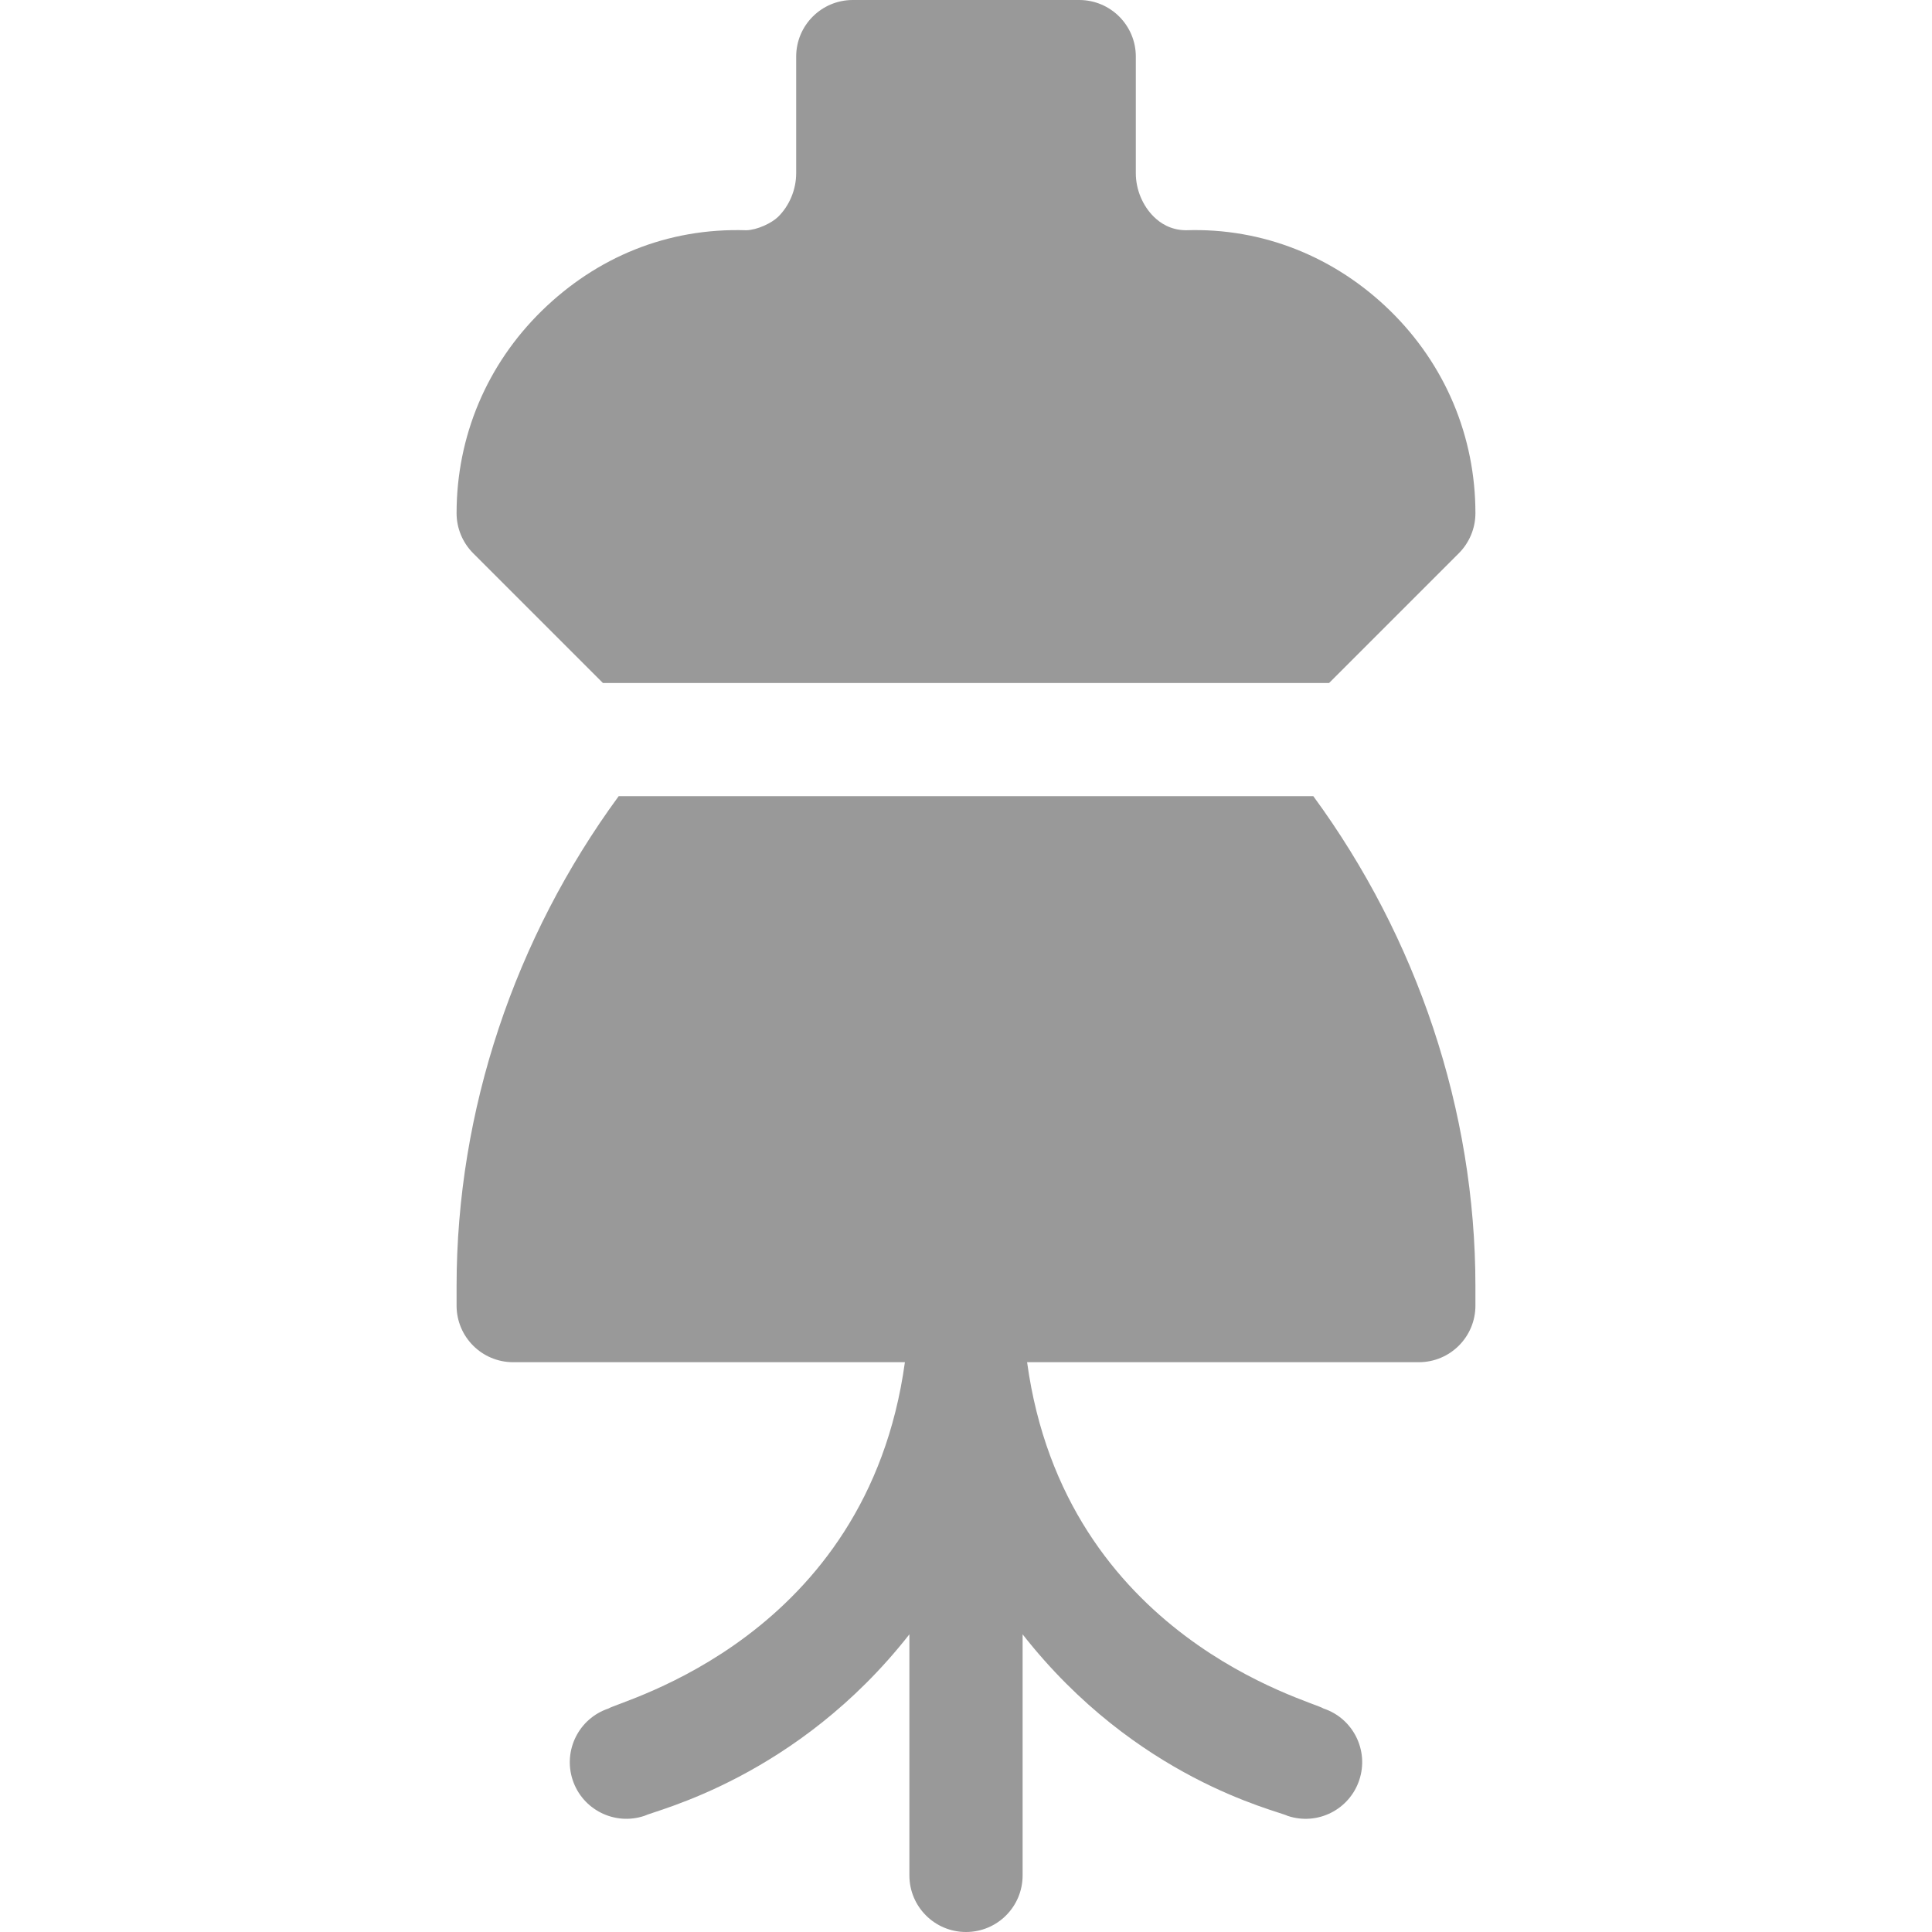
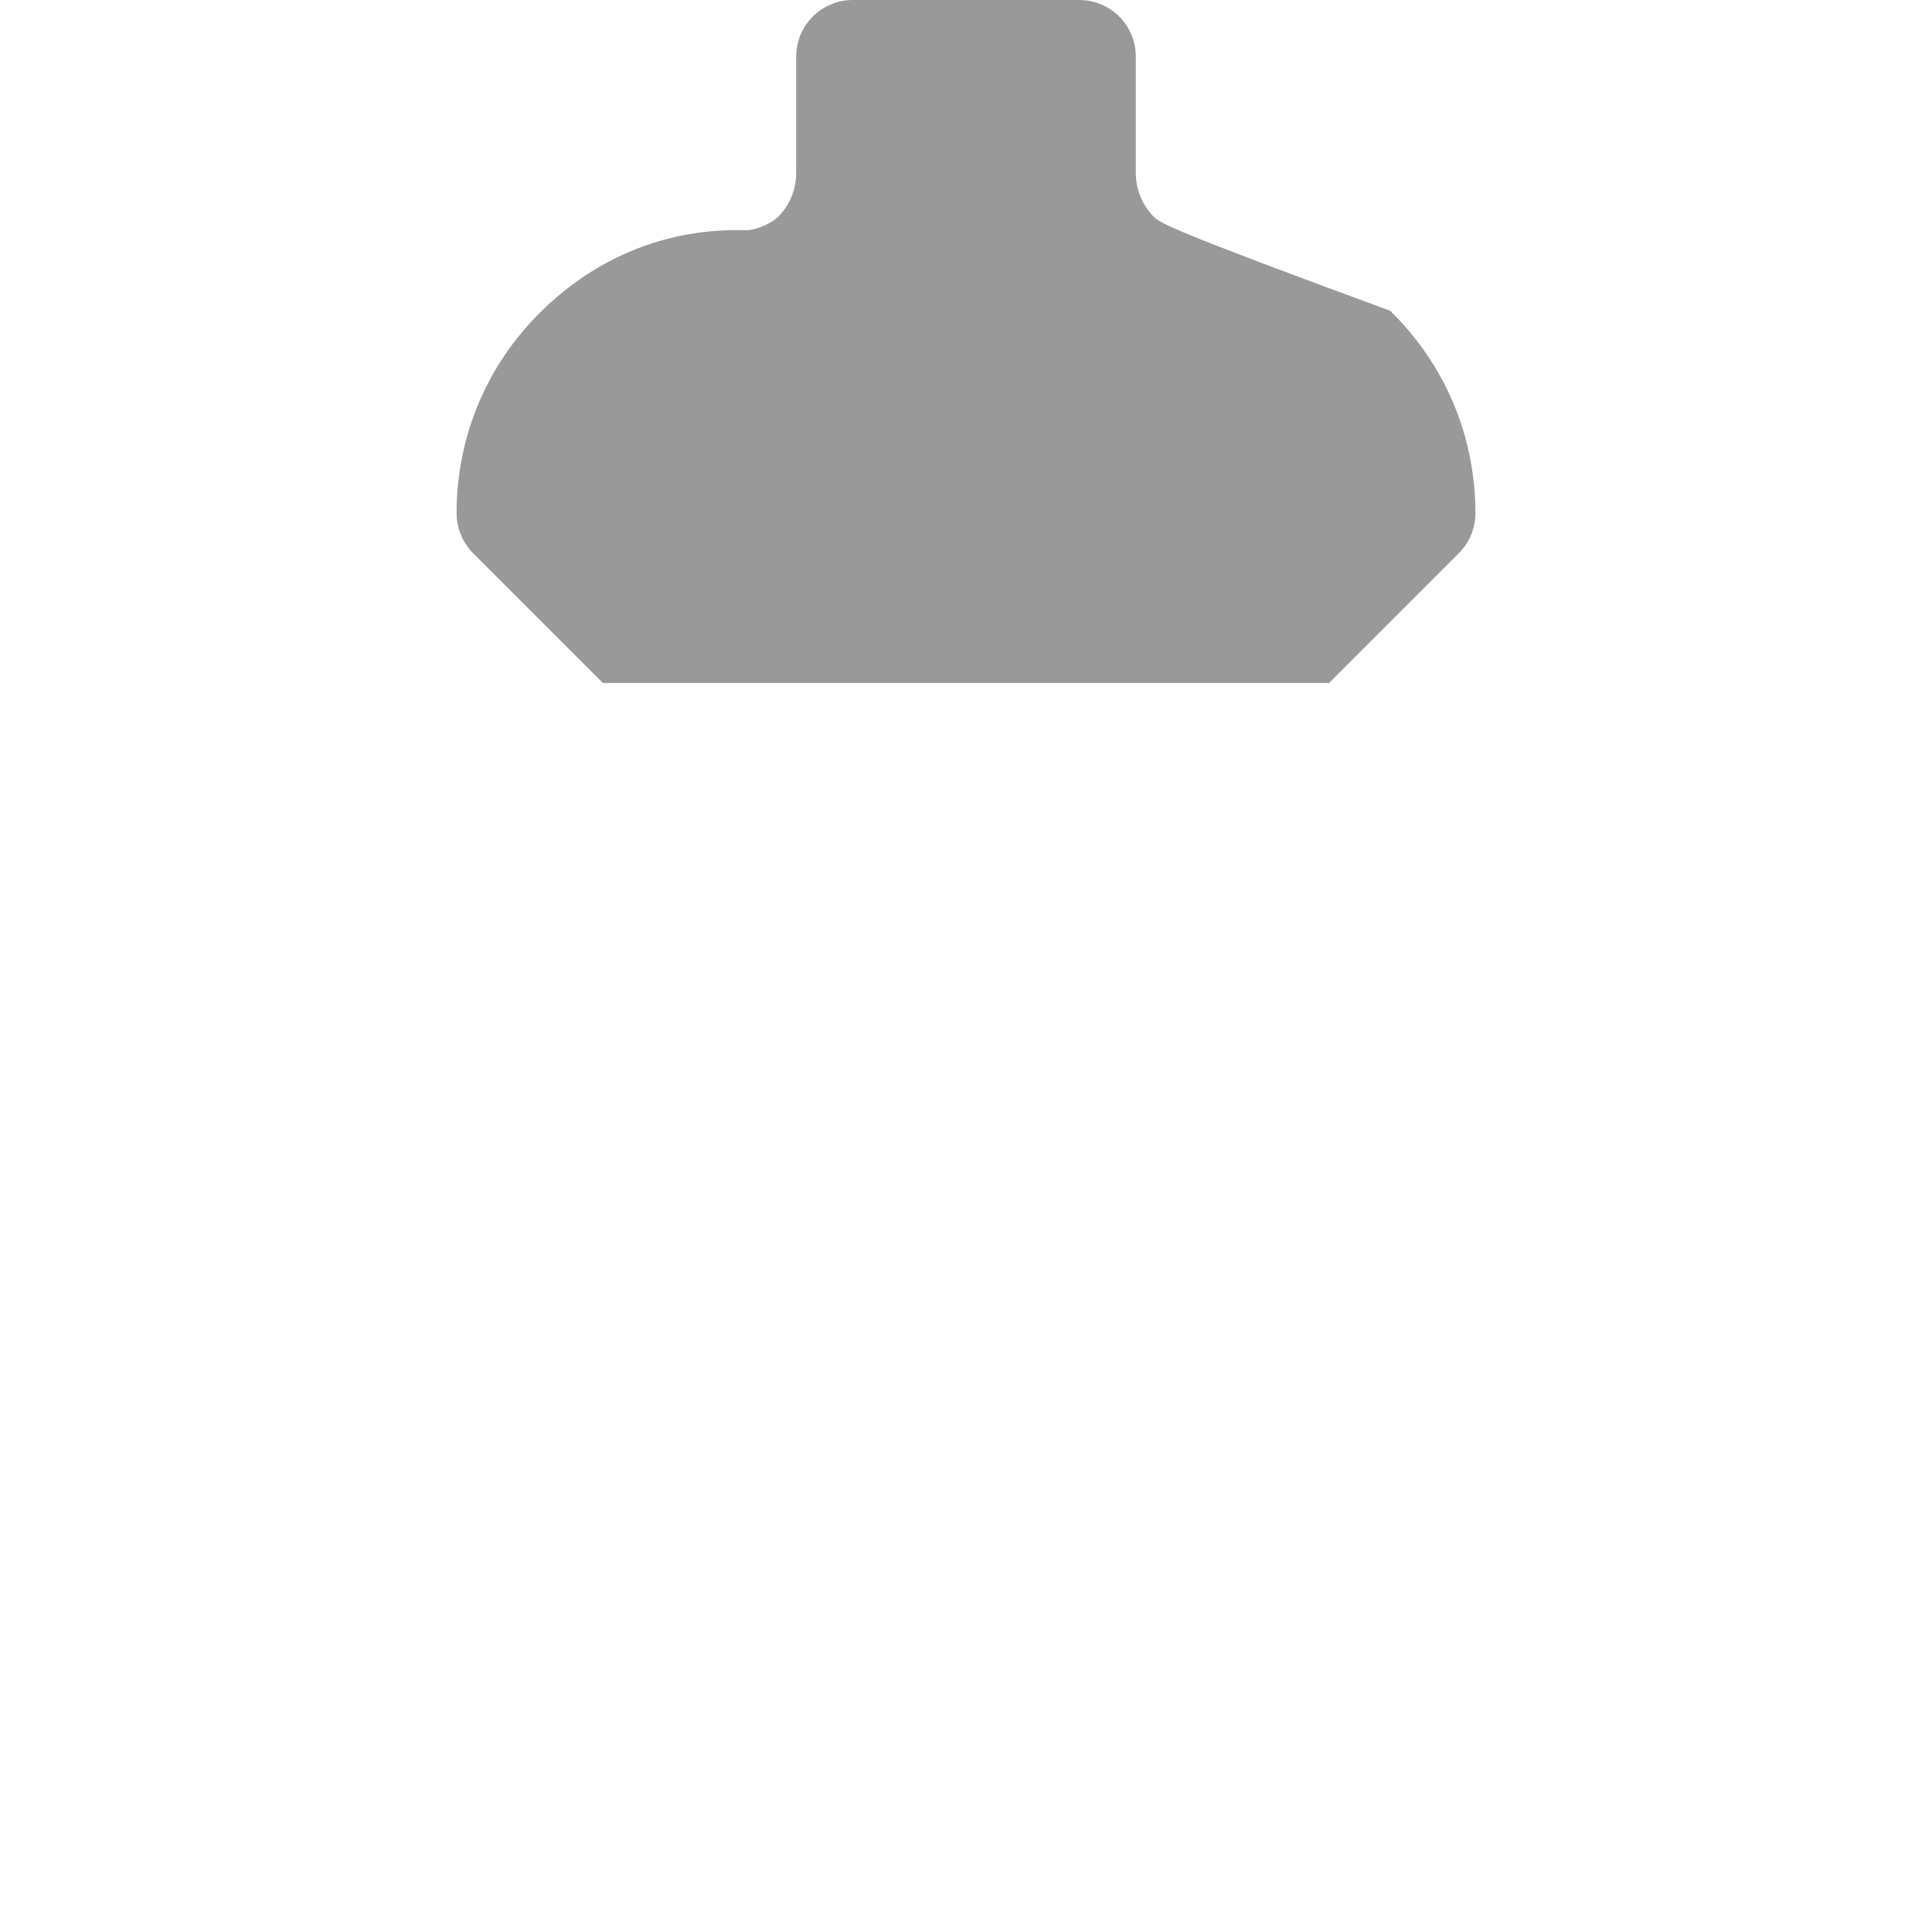
<svg xmlns="http://www.w3.org/2000/svg" width="40" height="40" viewBox="0 0 40 40" fill="none">
-   <path d="M27.191 16.484H12.809C10.659 19.417 9.453 22.989 9.453 26.63V27.031C9.453 27.679 9.977 28.203 10.625 28.203H18.735C17.952 33.915 12.832 35.213 12.598 35.373C11.985 35.577 11.653 36.241 11.857 36.855C12.061 37.466 12.722 37.801 13.339 37.596C13.579 37.475 16.499 36.808 18.828 33.837V38.828C18.828 39.476 19.352 40 20 40C20.648 40 21.172 39.476 21.172 38.828V33.837C23.527 36.842 26.426 37.478 26.66 37.596C27.279 37.802 27.939 37.465 28.142 36.855C28.347 36.241 28.015 35.577 27.402 35.373C27.167 35.213 22.048 33.914 21.265 28.203H29.375C30.023 28.203 30.547 27.679 30.547 27.031V26.63C30.547 22.989 29.341 19.417 27.191 16.484Z" fill="#999999" />
-   <path d="M28.782 6.434C27.646 5.323 26.149 4.713 24.55 4.767C24.235 4.763 24.025 4.62 23.892 4.491C23.656 4.26 23.516 3.923 23.516 3.589V1.172C23.516 0.524 22.991 0 22.344 0H17.656C17.009 0 16.484 0.524 16.484 1.172V3.589C16.484 3.923 16.344 4.26 16.108 4.491C15.975 4.62 15.673 4.763 15.451 4.767C13.819 4.715 12.355 5.323 11.218 6.434C10.08 7.547 9.453 9.034 9.453 10.625C9.453 10.936 9.577 11.234 9.796 11.454L12.483 14.141H27.517L30.204 11.454C30.423 11.234 30.547 10.936 30.547 10.625C30.547 9.034 29.92 7.547 28.782 6.434Z" fill="#999999" />
+   <path d="M28.782 6.434C24.235 4.763 24.025 4.62 23.892 4.491C23.656 4.26 23.516 3.923 23.516 3.589V1.172C23.516 0.524 22.991 0 22.344 0H17.656C17.009 0 16.484 0.524 16.484 1.172V3.589C16.484 3.923 16.344 4.26 16.108 4.491C15.975 4.62 15.673 4.763 15.451 4.767C13.819 4.715 12.355 5.323 11.218 6.434C10.08 7.547 9.453 9.034 9.453 10.625C9.453 10.936 9.577 11.234 9.796 11.454L12.483 14.141H27.517L30.204 11.454C30.423 11.234 30.547 10.936 30.547 10.625C30.547 9.034 29.92 7.547 28.782 6.434Z" fill="#999999" />
</svg>